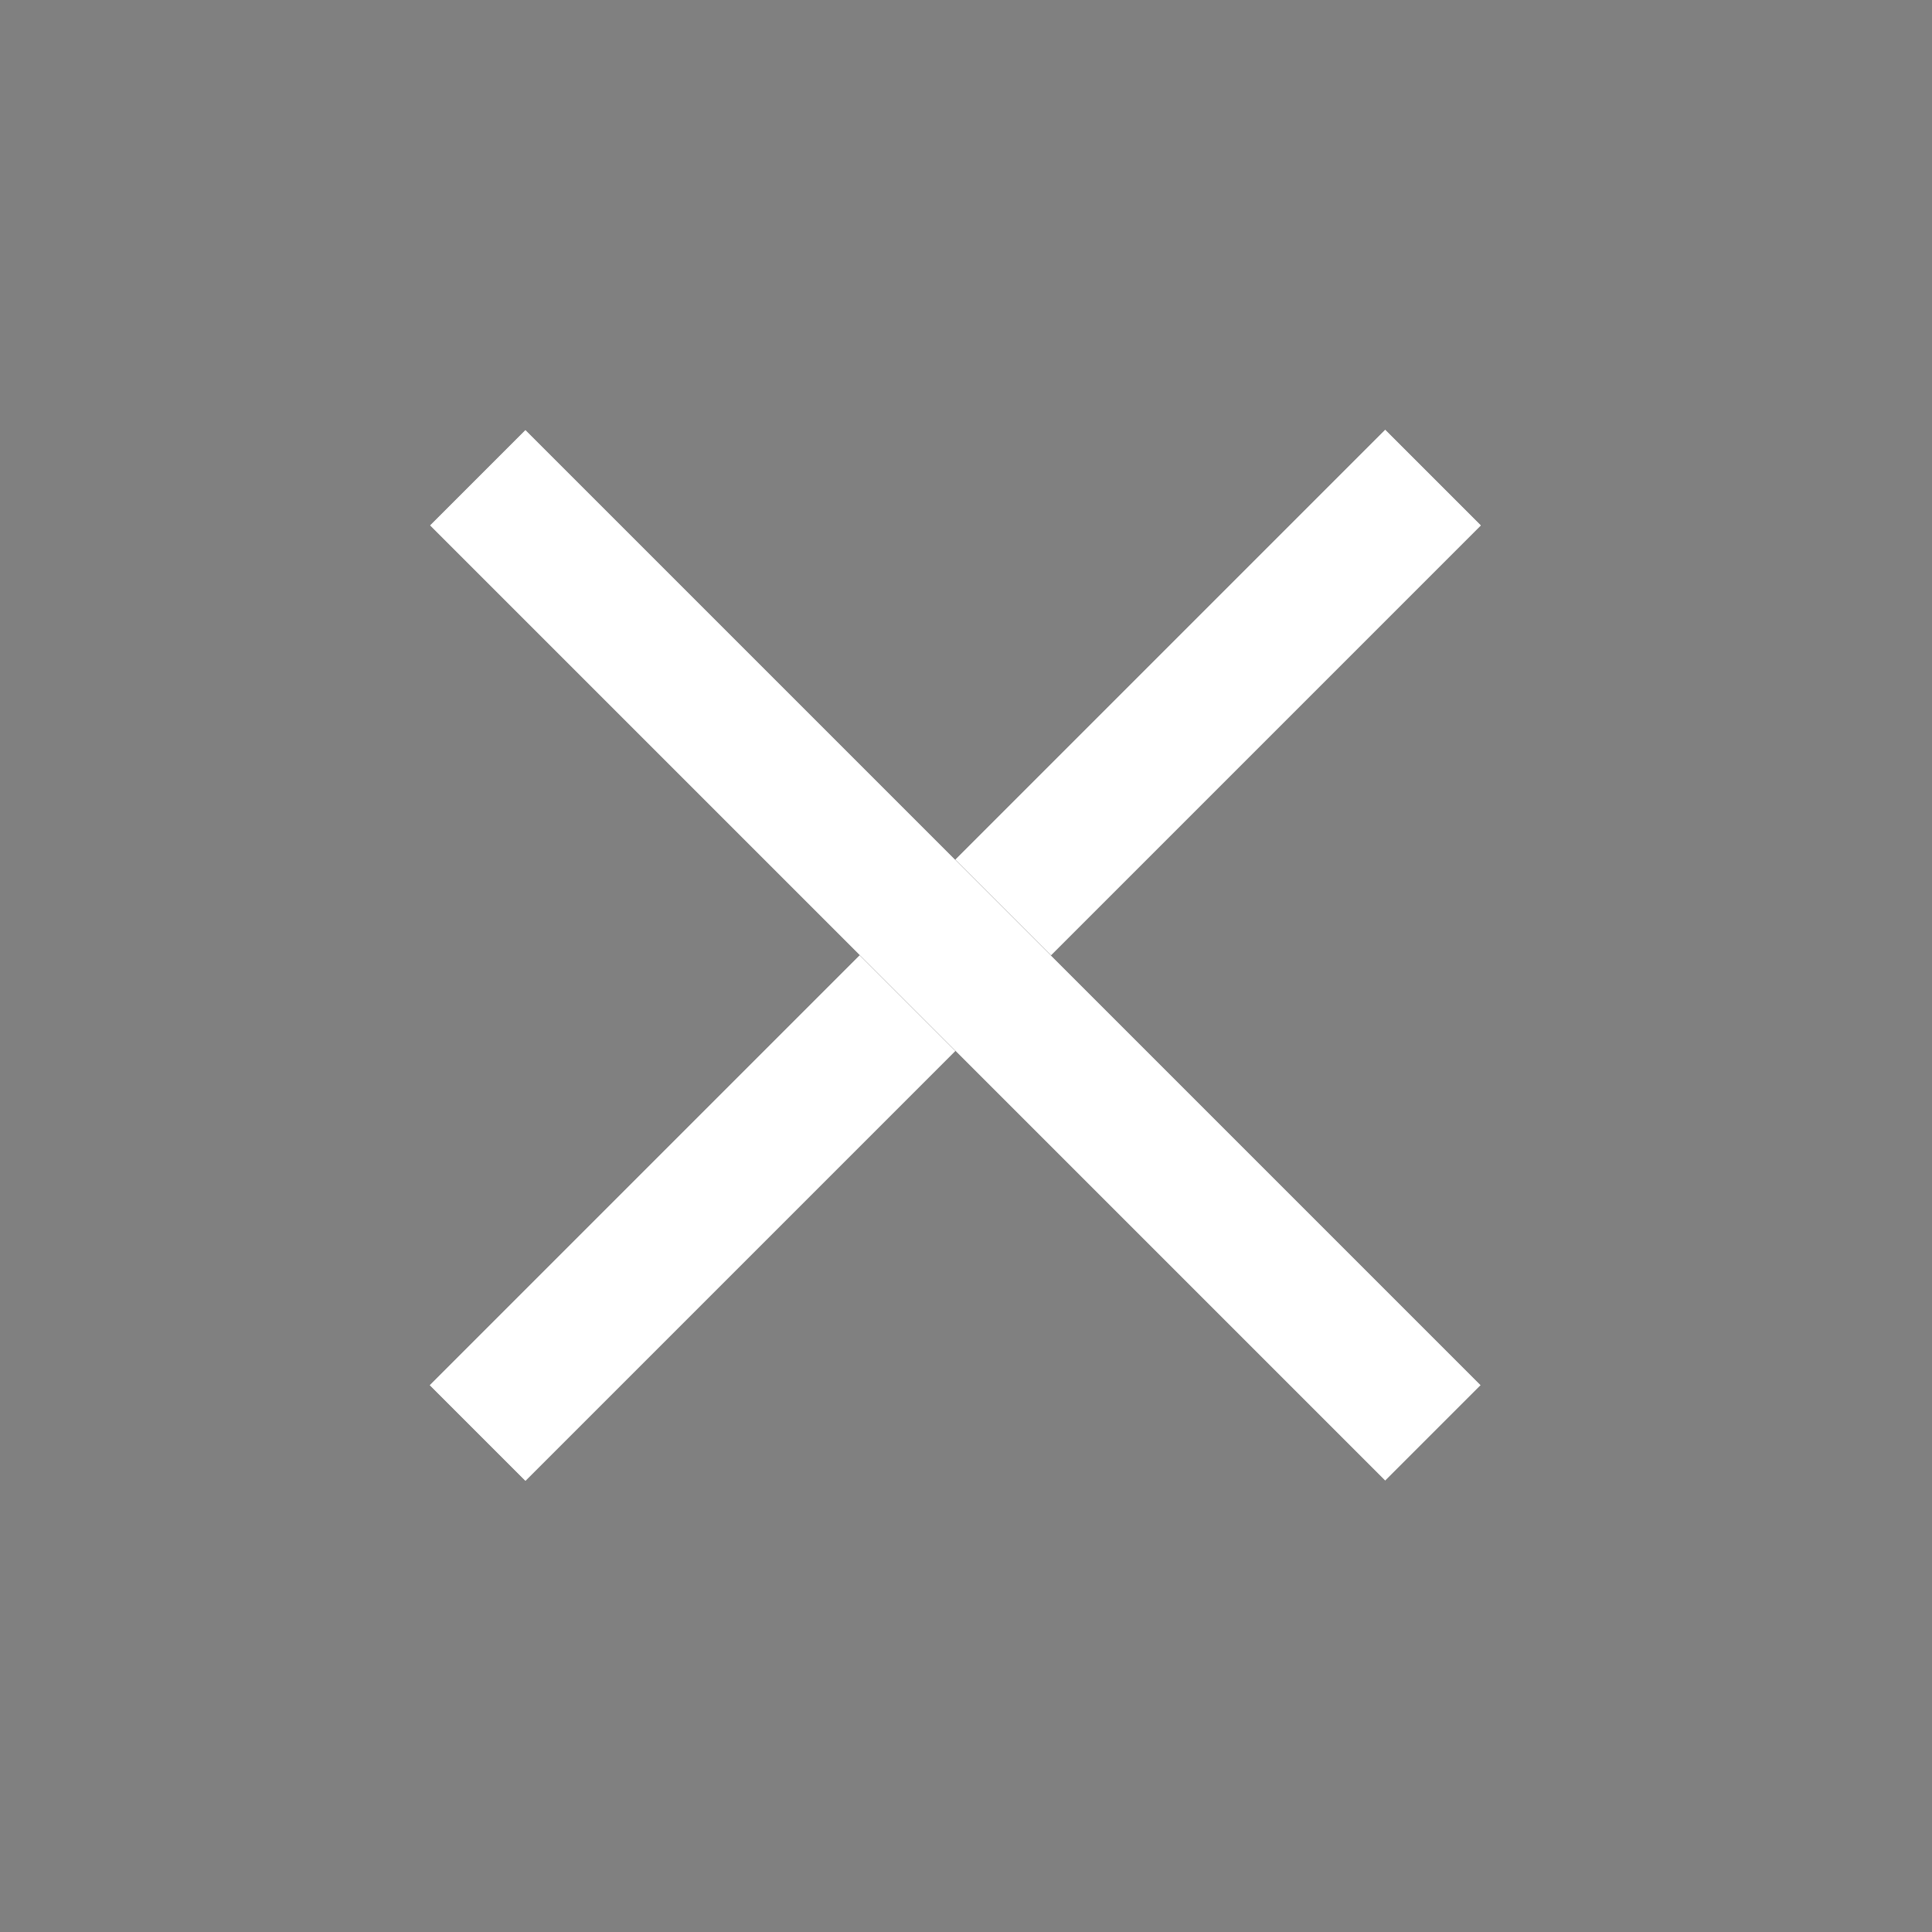
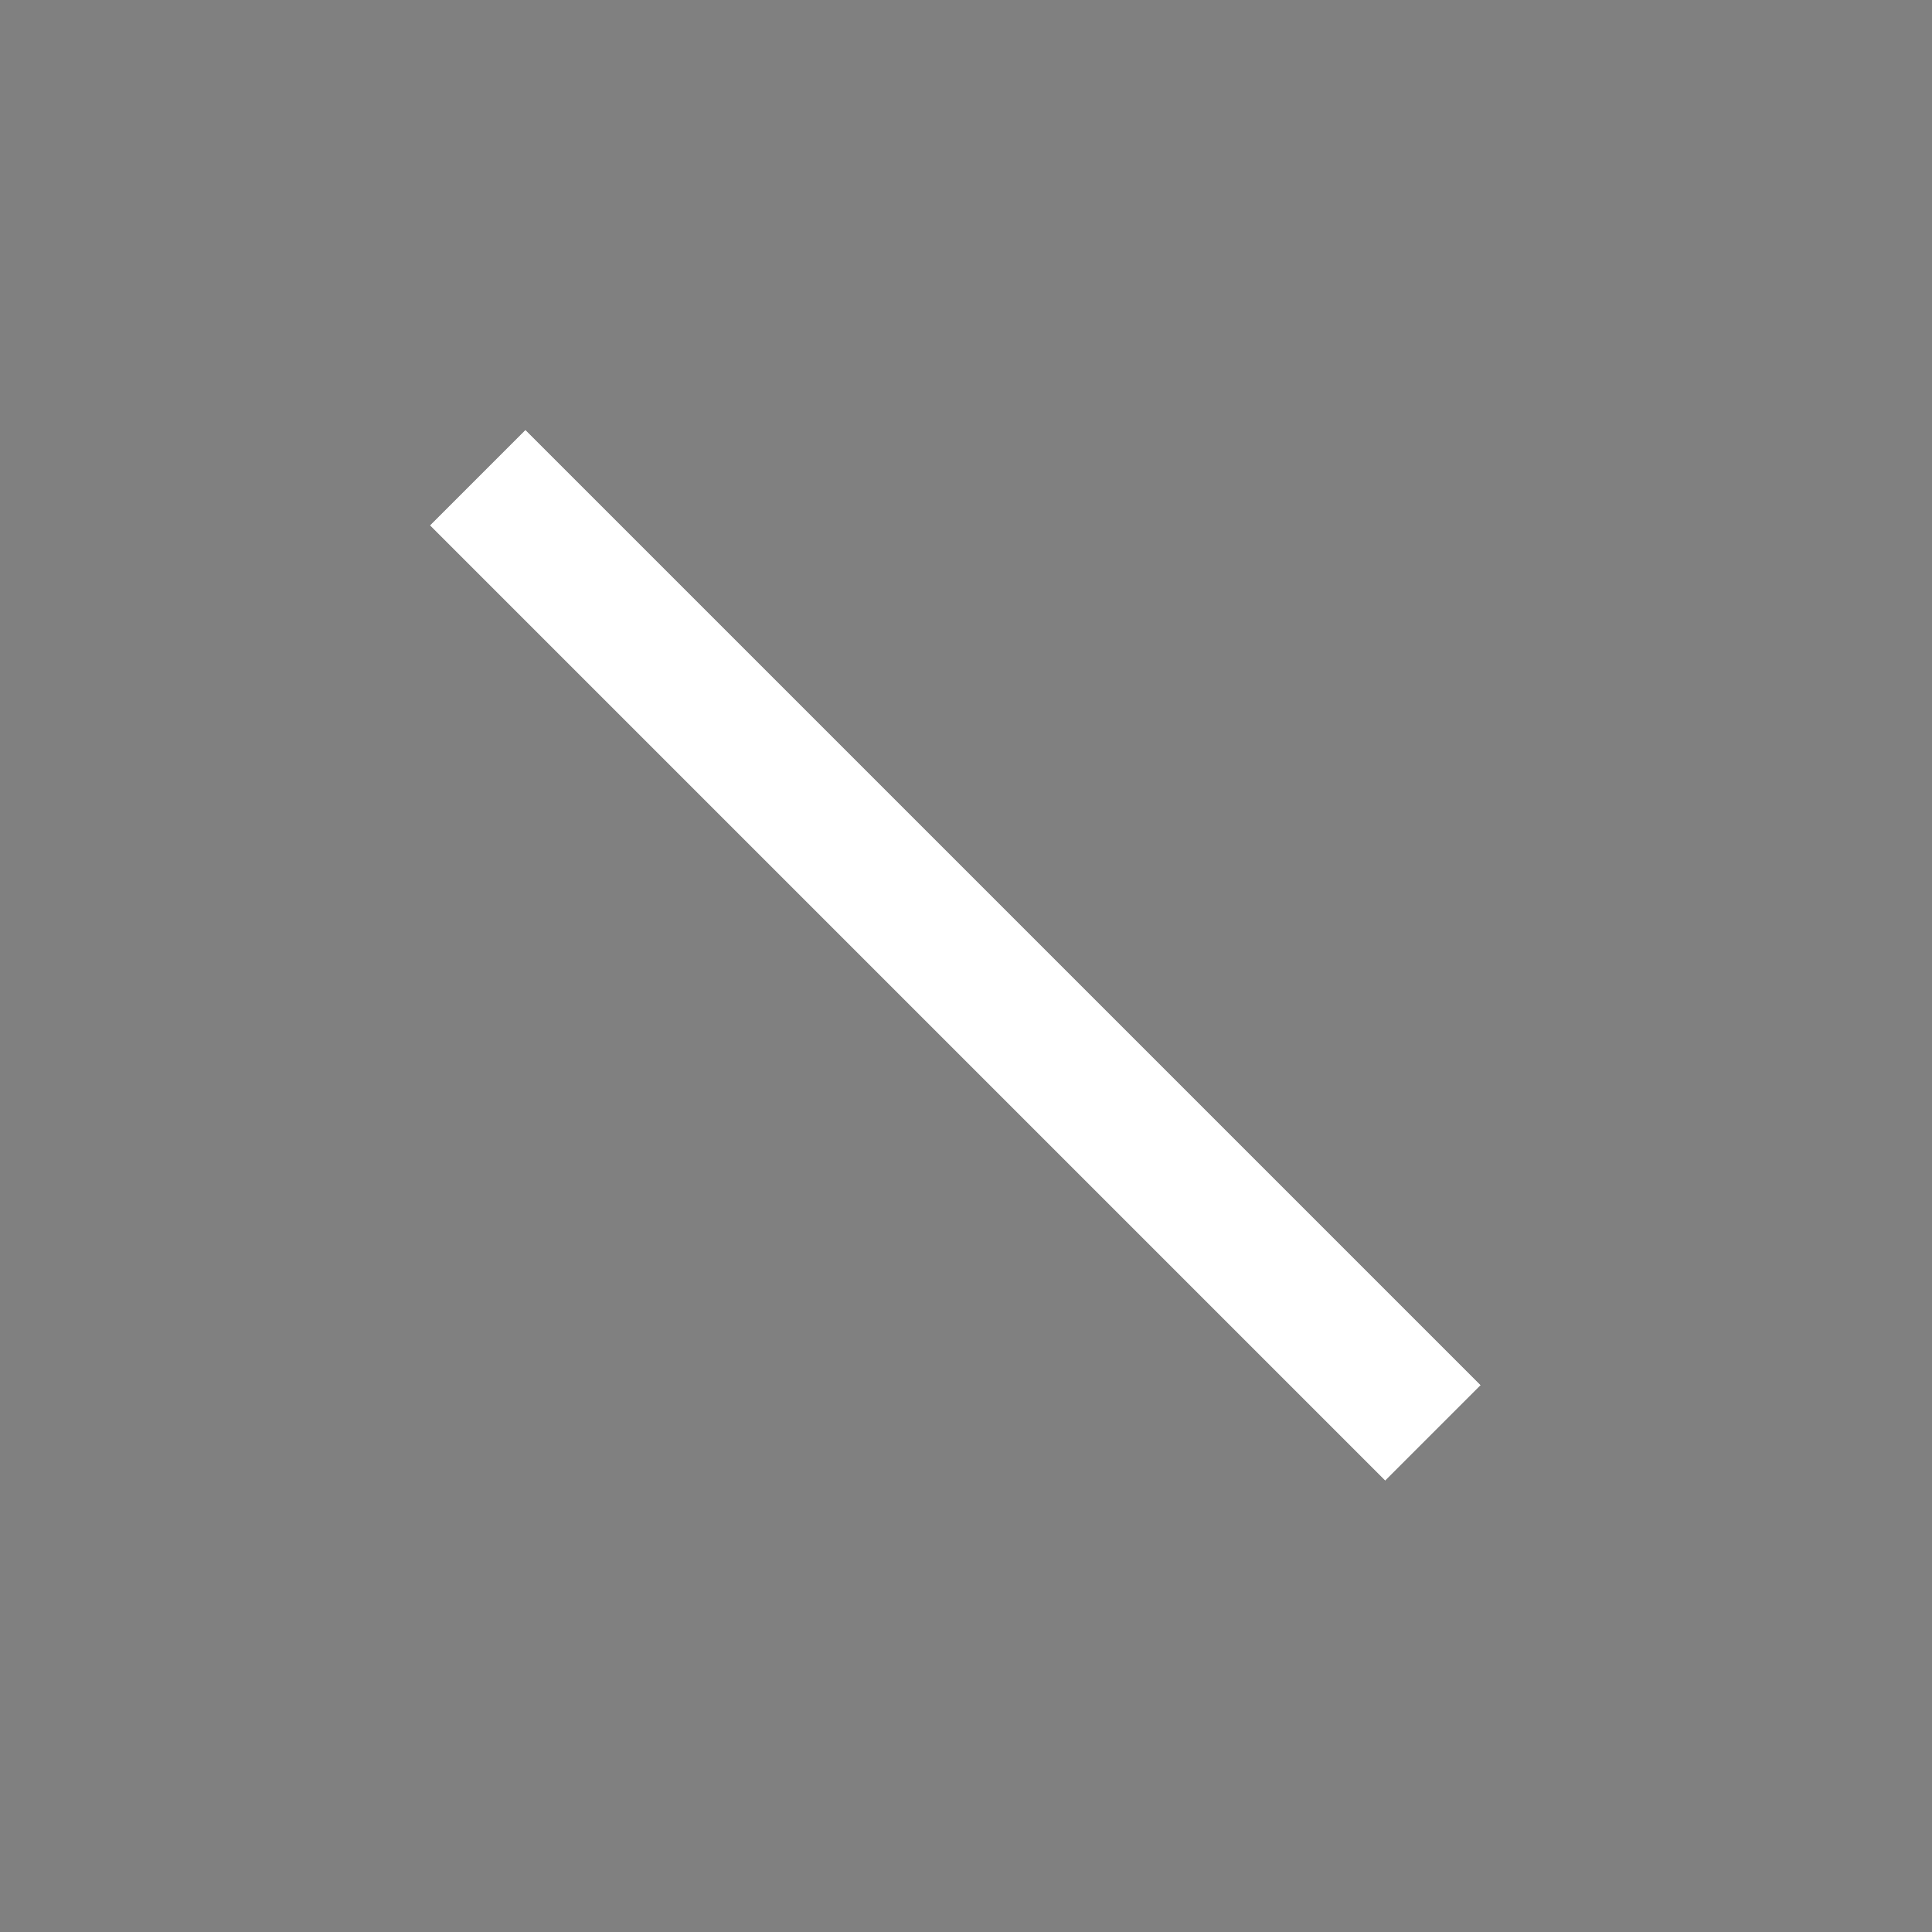
<svg xmlns="http://www.w3.org/2000/svg" width="39" height="39" viewBox="0 0 39 39" fill="none">
  <rect x="0" y="0" width="39" height="39" fill="#808080" stroke="none" />
-   <rect x="8.678" y="27.962" width="27.272" height="2.727" transform="rotate(-45 8.678 27.962)" fill="white" />
-   <rect x="8.678" y="27.962" width="27.272" height="2.727" transform="rotate(-45 8.678 27.962)" fill="white" />
  <rect x="27.962" y="29.89" width="27.272" height="2.727" transform="rotate(-135 27.962 29.89)" fill="black" />
  <rect x="27.962" y="29.89" width="27.272" height="2.727" transform="rotate(-135 27.962 29.89)" fill="white" />
</svg>